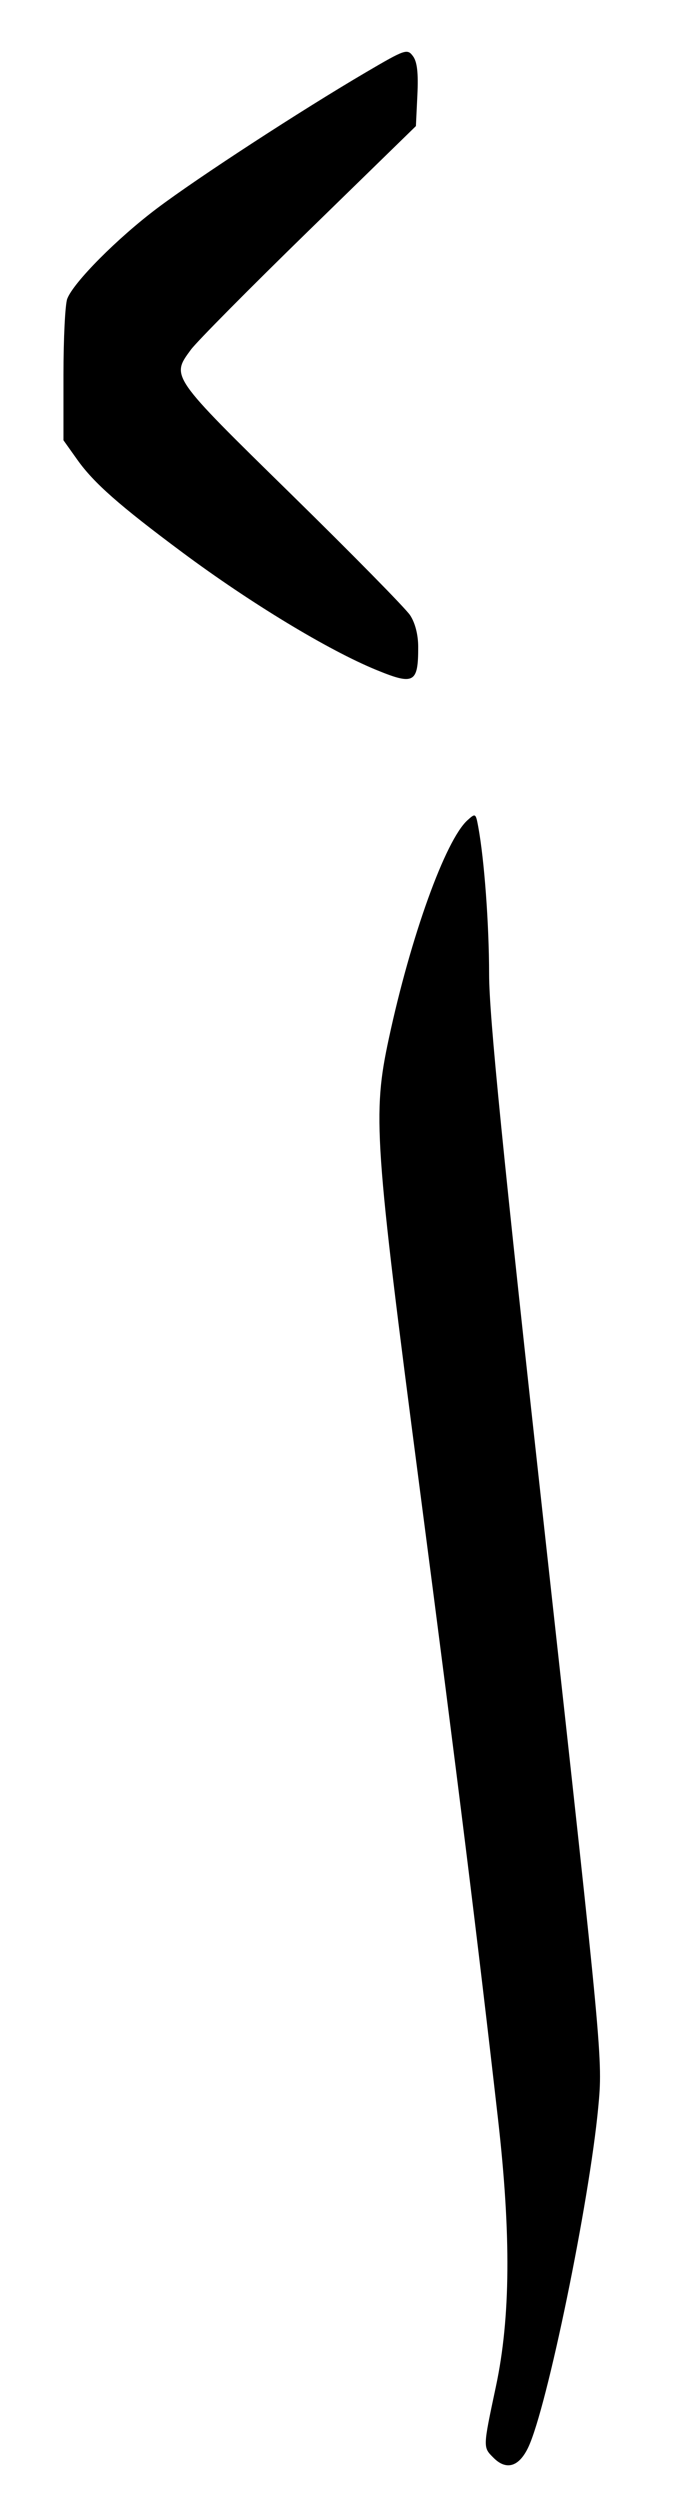
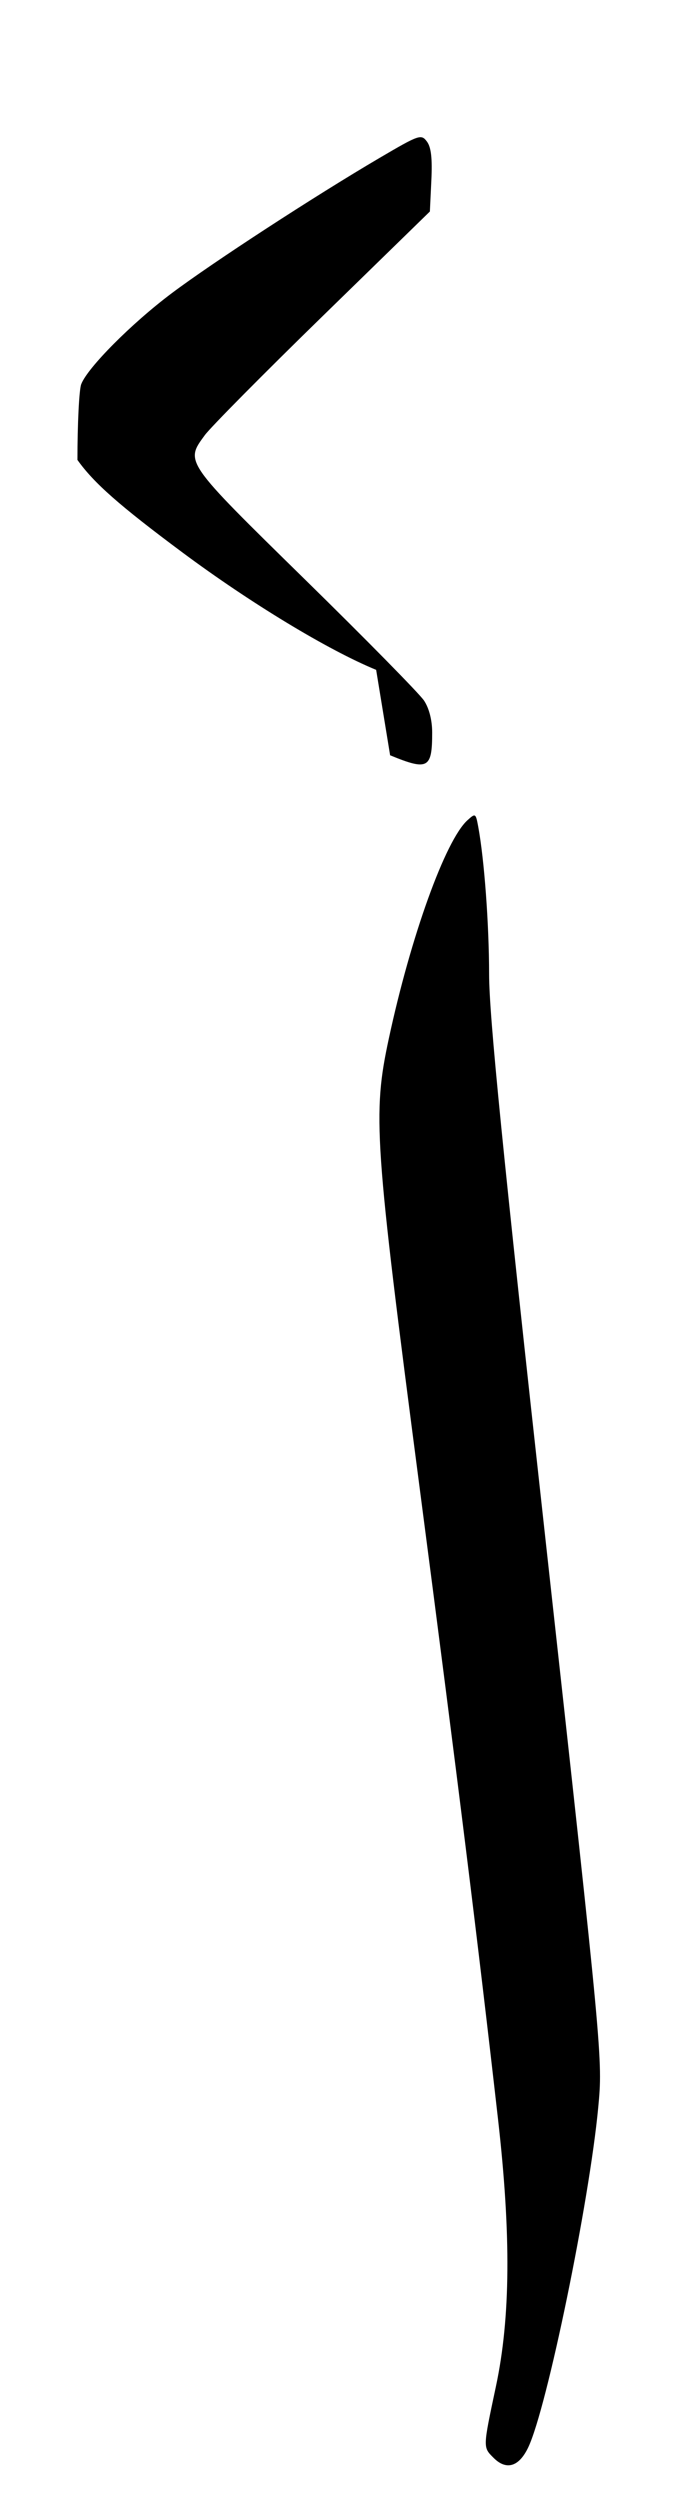
<svg xmlns="http://www.w3.org/2000/svg" xmlns:ns1="http://www.inkscape.org/namespaces/inkscape" xmlns:ns2="http://sodipodi.sourceforge.net/DTD/sodipodi-0.dtd" id="svg3336" version="1.1" ns1:version="0.91 r13725" width="156.562" height="561.562" viewBox="0 0 156.562 561.562" ns2:docname="Arabic letter O.svg">
  <defs id="defs3340" />
  <ns2:namedview pagecolor="#ffffff" bordercolor="#666666" borderopacity="1" objecttolerance="10" gridtolerance="10" guidetolerance="10" ns1:pageopacity="0" ns1:pageshadow="2" ns1:window-width="1366" ns1:window-height="706" id="namedview3338" showgrid="false" ns1:zoom="0.67869659" ns1:cx="78.28125" ns1:cy="280.78125" ns1:window-x="-8" ns1:window-y="-8" ns1:window-maximized="1" ns1:current-layer="svg3336" />
-   <path style="fill:#000000" d="m 110.876,552.096 c -2.42,-2.42 -2.429,-2.162 0.53,-16.107 3.265,-15.387 3.411,-33.999 0.47,-59.888 -4.567,-40.206 -8.982,-75.77 -17.633,-142.031 -10.175,-77.94 -10.57,-83.704 -6.905,-100.781 4.923,-22.94 12.711,-44.563 17.666,-49.047 1.789,-1.619 1.856,-1.579 2.412,1.425 1.369,7.398 2.434,21.819 2.449,33.176 0.012,9.387 3.017,39.48 12.777,127.969 12.712,115.254 12.757,115.737 11.74,126.521 -2.012,21.325 -11.497,67.437 -15.708,76.362 -2.077,4.402 -4.921,5.278 -7.798,2.401 z M 84.491,150.466 c -10.816,-4.449 -28.246,-15.014 -43.516,-26.375 -14.118,-10.504 -19.891,-15.592 -23.581,-20.781 l -3.138,-4.414 0,-14.774 c 0,-8.126 0.381,-15.777 0.847,-17.002 1.405,-3.695 11.285,-13.639 20.247,-20.378 9.236,-6.945 32.178,-21.884 46.785,-30.466 8.895,-5.226 9.341,-5.38 10.618,-3.675 0.954,1.276 1.238,3.757 1,8.751 l -0.332,6.971 -24.087,23.498 c -13.248,12.924 -25.154,24.951 -26.457,26.727 -4.469,6.087 -4.681,5.78 22.51,32.45 13.699,13.436 25.725,25.67 26.726,27.188 1.143,1.733 1.821,4.386 1.825,7.135 0.011,8.131 -0.935,8.646 -9.446,5.145 z" id="path3346" ns1:connector-curvature="0" />
+   <path style="fill:#000000" d="m 110.876,552.096 c -2.42,-2.42 -2.429,-2.162 0.53,-16.107 3.265,-15.387 3.411,-33.999 0.47,-59.888 -4.567,-40.206 -8.982,-75.77 -17.633,-142.031 -10.175,-77.94 -10.57,-83.704 -6.905,-100.781 4.923,-22.94 12.711,-44.563 17.666,-49.047 1.789,-1.619 1.856,-1.579 2.412,1.425 1.369,7.398 2.434,21.819 2.449,33.176 0.012,9.387 3.017,39.48 12.777,127.969 12.712,115.254 12.757,115.737 11.74,126.521 -2.012,21.325 -11.497,67.437 -15.708,76.362 -2.077,4.402 -4.921,5.278 -7.798,2.401 z M 84.491,150.466 c -10.816,-4.449 -28.246,-15.014 -43.516,-26.375 -14.118,-10.504 -19.891,-15.592 -23.581,-20.781 c 0,-8.126 0.381,-15.777 0.847,-17.002 1.405,-3.695 11.285,-13.639 20.247,-20.378 9.236,-6.945 32.178,-21.884 46.785,-30.466 8.895,-5.226 9.341,-5.38 10.618,-3.675 0.954,1.276 1.238,3.757 1,8.751 l -0.332,6.971 -24.087,23.498 c -13.248,12.924 -25.154,24.951 -26.457,26.727 -4.469,6.087 -4.681,5.78 22.51,32.45 13.699,13.436 25.725,25.67 26.726,27.188 1.143,1.733 1.821,4.386 1.825,7.135 0.011,8.131 -0.935,8.646 -9.446,5.145 z" id="path3346" ns1:connector-curvature="0" />
</svg>